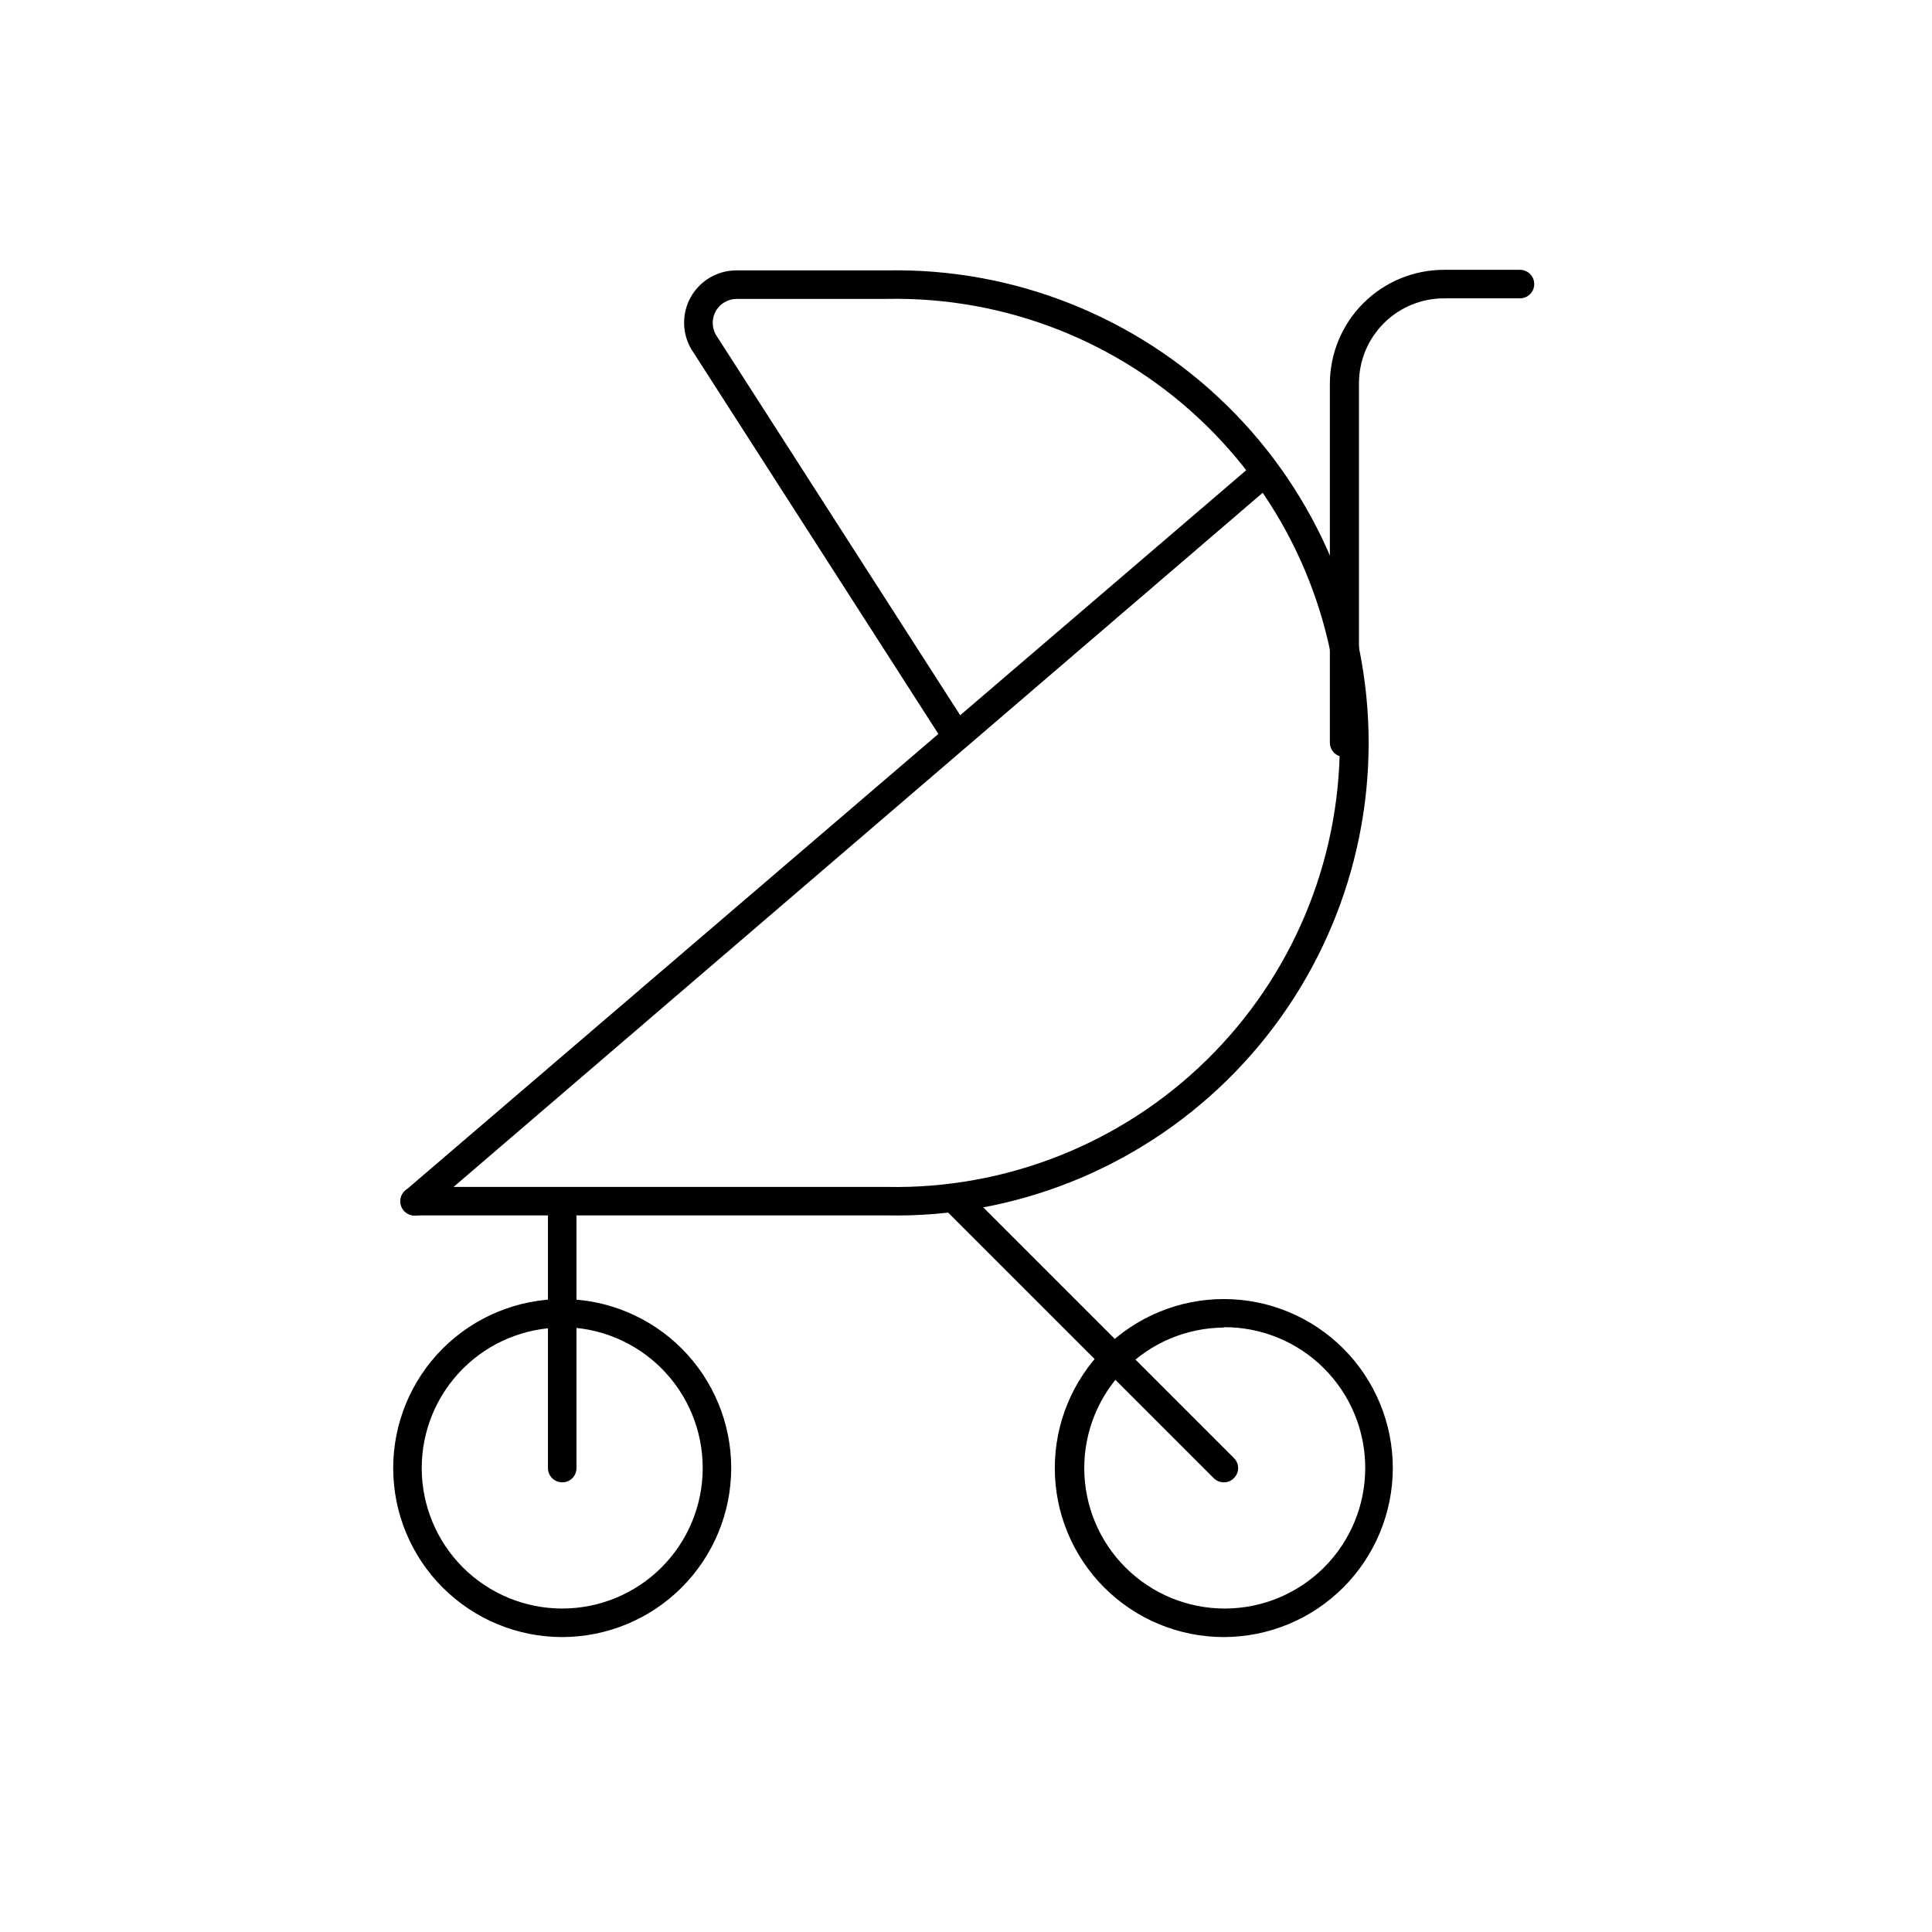
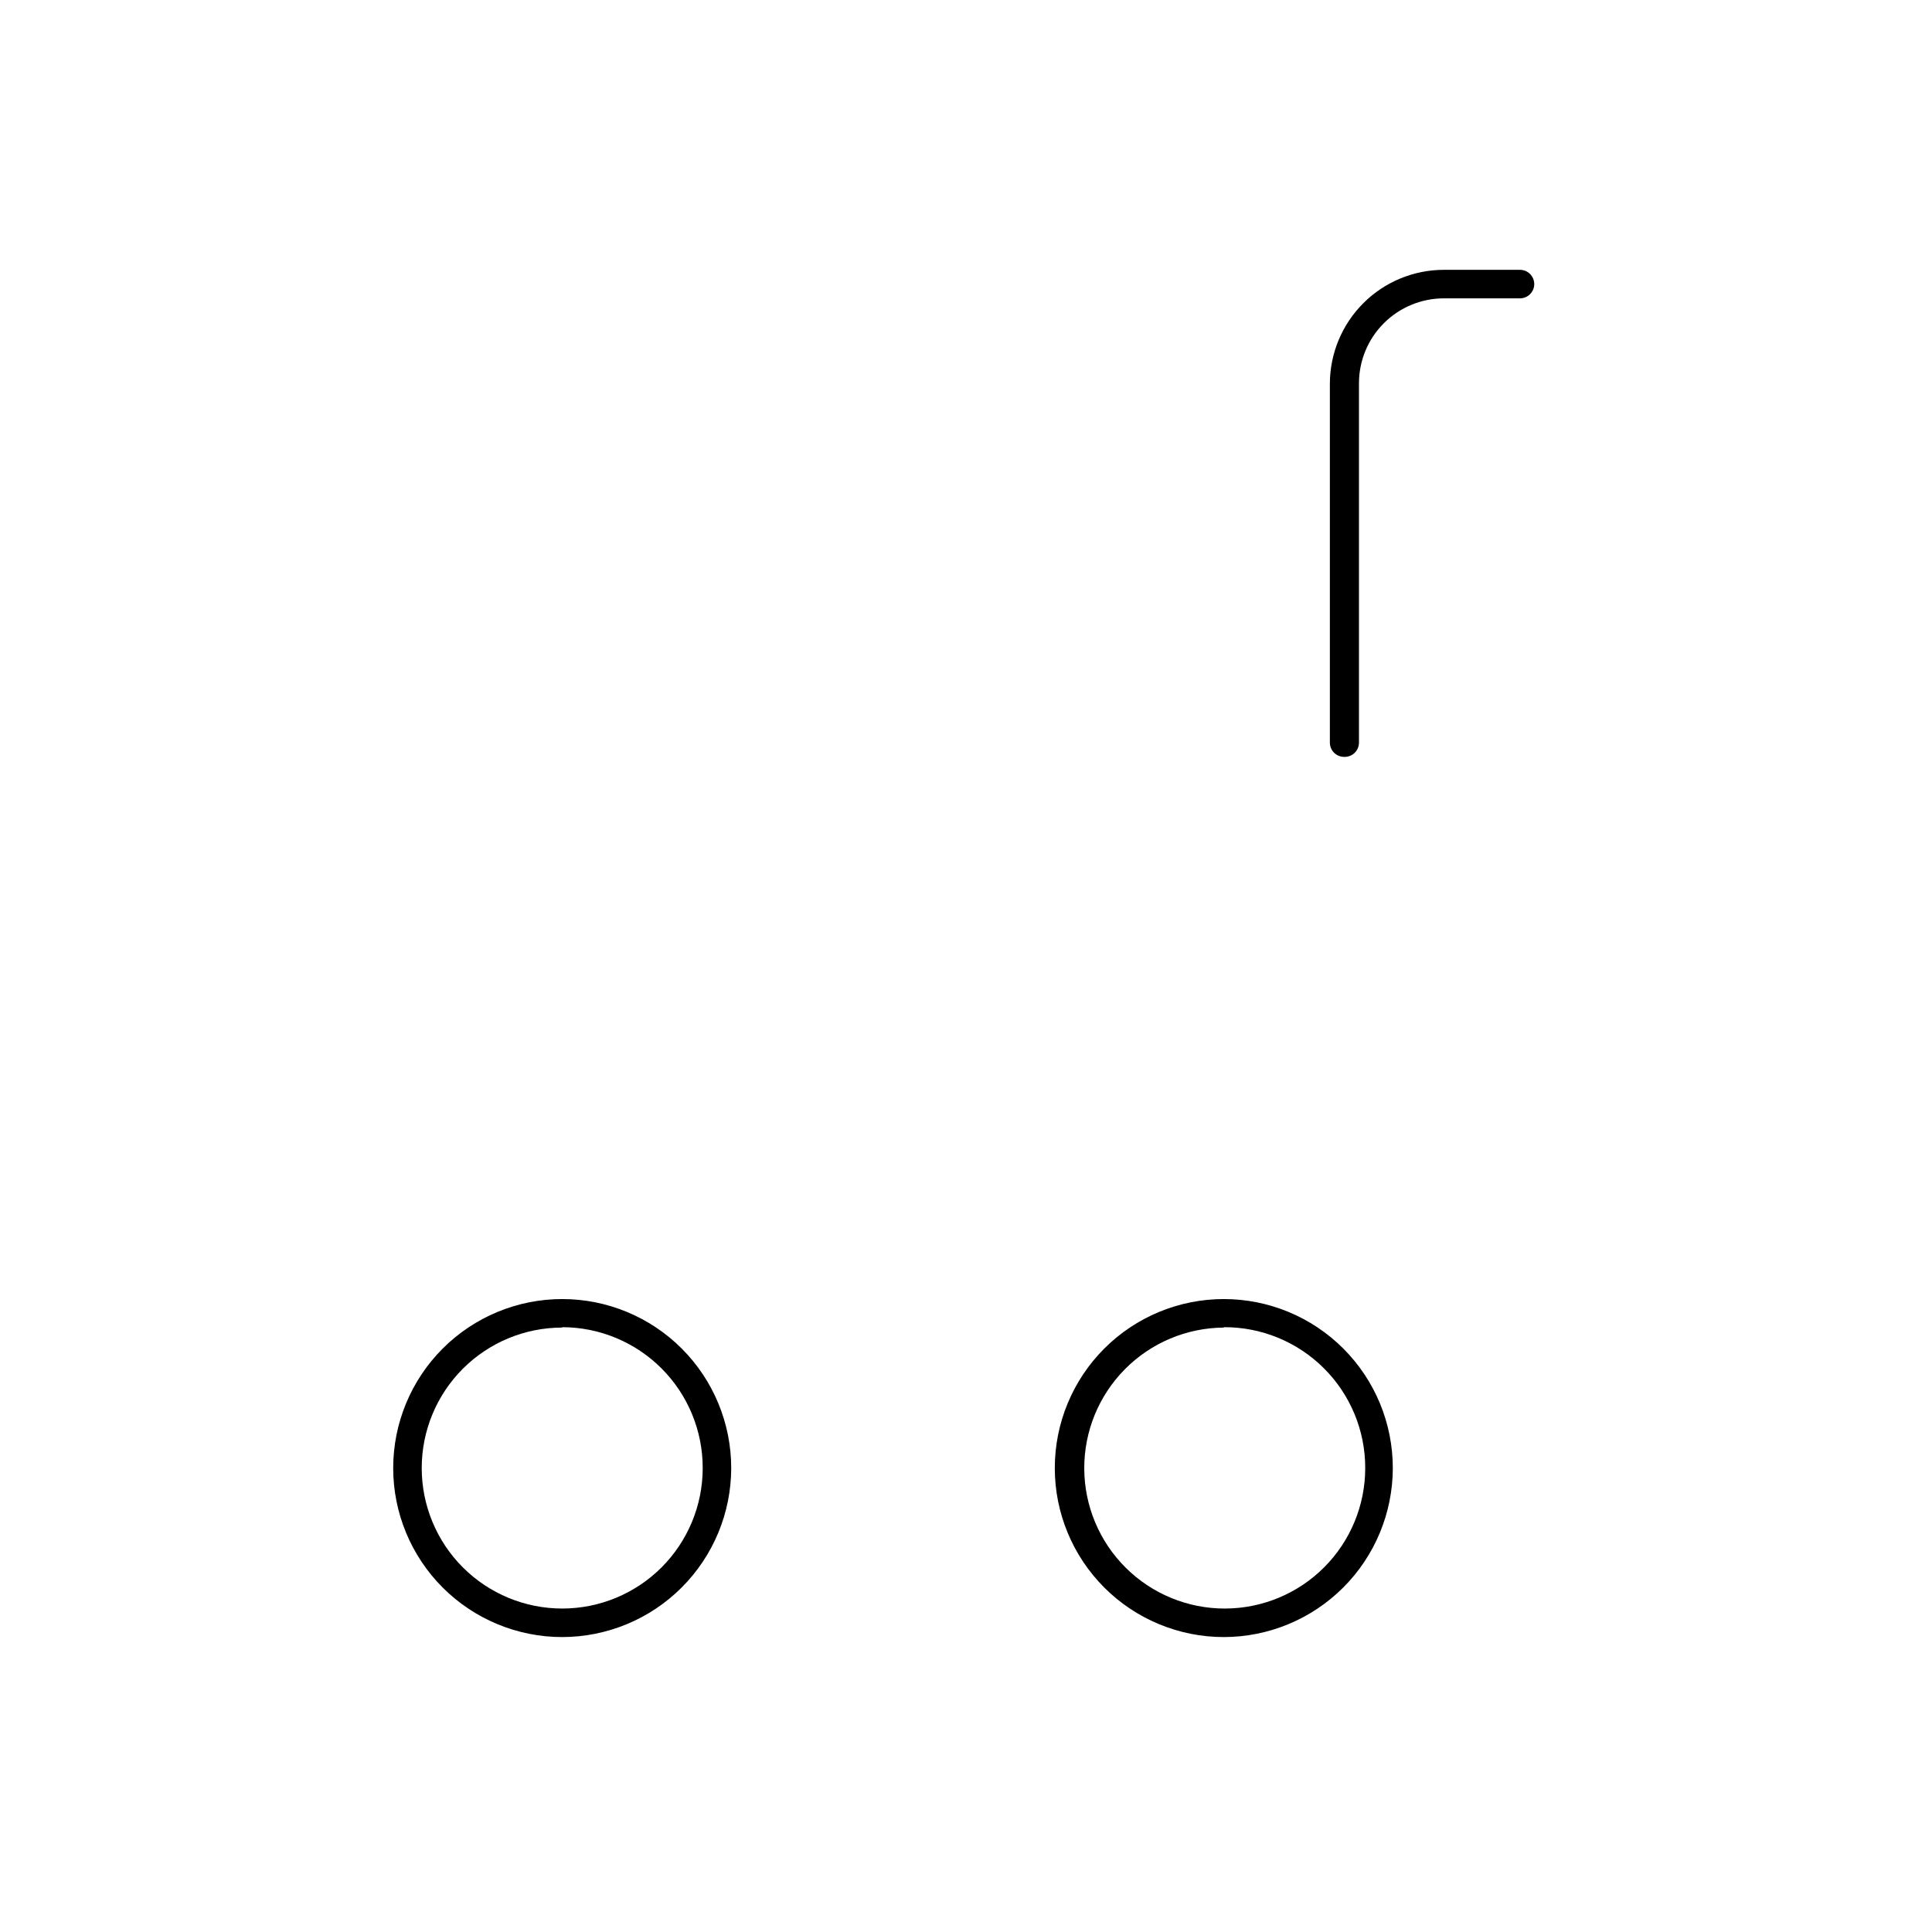
<svg xmlns="http://www.w3.org/2000/svg" fill="#000000" width="800px" height="800px" version="1.1" viewBox="144 144 512 512">
  <g>
    <path d="m468.32 577.84c-11.879 0-23.273-4.719-31.672-13.117-8.398-8.402-13.117-19.793-13.117-31.672 0-11.879 4.719-23.27 13.117-31.672 8.398-8.398 19.793-13.117 31.672-13.117s23.27 4.719 31.668 13.117c8.402 8.402 13.121 19.793 13.121 31.672-0.016 11.875-4.738 23.258-13.133 31.656-8.398 8.395-19.781 13.117-31.656 13.133zm0-82.02c-9.859 0.066-19.293 4.039-26.223 11.051-6.934 7.012-10.801 16.488-10.758 26.348 0.043 9.859 3.996 19.297 10.992 26.246s16.461 10.84 26.32 10.816c9.863-0.023 19.309-3.953 26.273-10.934 6.965-6.981 10.875-16.438 10.875-26.297 0.016-9.93-3.934-19.457-10.973-26.465-7.035-7.012-16.578-10.922-26.508-10.867z" />
    <path d="m292.99 577.84c-11.879 0-23.27-4.719-31.668-13.117-8.402-8.402-13.121-19.793-13.121-31.672 0-11.879 4.719-23.27 13.121-31.672 8.398-8.398 19.789-13.117 31.668-13.117 11.879 0 23.273 4.719 31.672 13.117 8.398 8.402 13.117 19.793 13.117 31.672-0.012 11.875-4.734 23.258-13.133 31.656-8.395 8.395-19.781 13.117-31.656 13.133zm0-82.02c-9.875 0-19.344 3.922-26.324 10.902-6.984 6.984-10.906 16.453-10.906 26.328s3.922 19.344 10.906 26.328c6.981 6.981 16.449 10.902 26.324 10.902s19.344-3.922 26.328-10.902c6.981-6.984 10.906-16.453 10.906-26.328 0.012-9.887-3.902-19.375-10.887-26.379-6.981-7-16.457-10.941-26.348-10.953z" />
-     <path d="m500.21 344.58c-2.086 0-3.781-1.691-3.781-3.777v-95.07c0-8.016 3.188-15.703 8.855-21.375 5.668-5.668 13.359-8.852 21.375-8.852h20.152c2.086 0 3.777 1.691 3.777 3.777s-1.691 3.781-3.777 3.781h-20.152c-5.973 0-11.699 2.371-15.926 6.594-4.223 4.223-6.594 9.953-6.594 15.926v95.27c-0.012 1.02-0.438 1.992-1.18 2.695-0.738 0.699-1.73 1.074-2.75 1.031z" />
-     <path d="m253.89 466.15c-1.102-0.004-2.148-0.48-2.871-1.309-0.66-0.762-0.984-1.754-0.91-2.754 0.078-1.004 0.547-1.934 1.312-2.586l224.14-192c1.547-1.16 3.723-0.965 5.039 0.453 0.652 0.754 0.977 1.734 0.902 2.731-0.074 0.992-0.547 1.914-1.309 2.559l-224.09 192.25c-0.648 0.449-1.426 0.68-2.215 0.656z" />
-     <path d="m292.99 536.83c-2.086 0-3.777-1.691-3.777-3.777v-70.535c0-2.086 1.691-3.777 3.777-3.777 2.09 0 3.781 1.691 3.781 3.777v70.535c0.012 1.008-0.383 1.977-1.094 2.688-0.711 0.711-1.68 1.105-2.688 1.09z" />
-     <path d="m468.32 536.83c-1.004 0.008-1.965-0.395-2.672-1.105l-70.535-70.535h0.004c-1.391-1.488-1.348-3.809 0.09-5.246 1.441-1.441 3.762-1.48 5.25-0.094l70.535 70.535-0.004-0.004c0.723 0.703 1.129 1.668 1.129 2.672 0 1.004-0.406 1.969-1.129 2.672-0.695 0.727-1.664 1.129-2.668 1.105z" />
-     <path d="m378.94 466.1h-125.04c-2.086 0-3.781-1.691-3.781-3.777 0-2.086 1.695-3.777 3.781-3.777h125.04c31.629 0.652 62.191-11.453 84.789-33.59 22.602-22.137 35.336-52.441 35.336-84.078 0-31.633-12.734-61.938-35.336-84.074-22.598-22.137-53.16-34.242-84.789-33.59h-39.801c-2.242 0.031-4.301 1.242-5.418 3.188-1.117 1.941-1.125 4.332-0.023 6.285l67.059 104.44c0.996 1.742 0.453 3.961-1.238 5.047-1.691 1.09-3.934 0.664-5.109-0.969l-67.156-104.59c-2.559-4.281-2.617-9.605-0.156-13.941s7.059-7.016 12.043-7.016h39.801c33.648-0.676 66.148 12.219 90.184 35.773 24.035 23.555 37.578 55.793 37.578 89.445 0 33.656-13.543 65.891-37.578 89.449-24.035 23.555-56.535 36.449-90.184 35.773z" />
+     <path d="m500.21 344.58c-2.086 0-3.781-1.691-3.781-3.777v-95.07c0-8.016 3.188-15.703 8.855-21.375 5.668-5.668 13.359-8.852 21.375-8.852h20.152c2.086 0 3.777 1.691 3.777 3.777s-1.691 3.781-3.777 3.781h-20.152c-5.973 0-11.699 2.371-15.926 6.594-4.223 4.223-6.594 9.953-6.594 15.926v95.27c-0.012 1.02-0.438 1.992-1.18 2.695-0.738 0.699-1.73 1.074-2.75 1.031" />
  </g>
</svg>